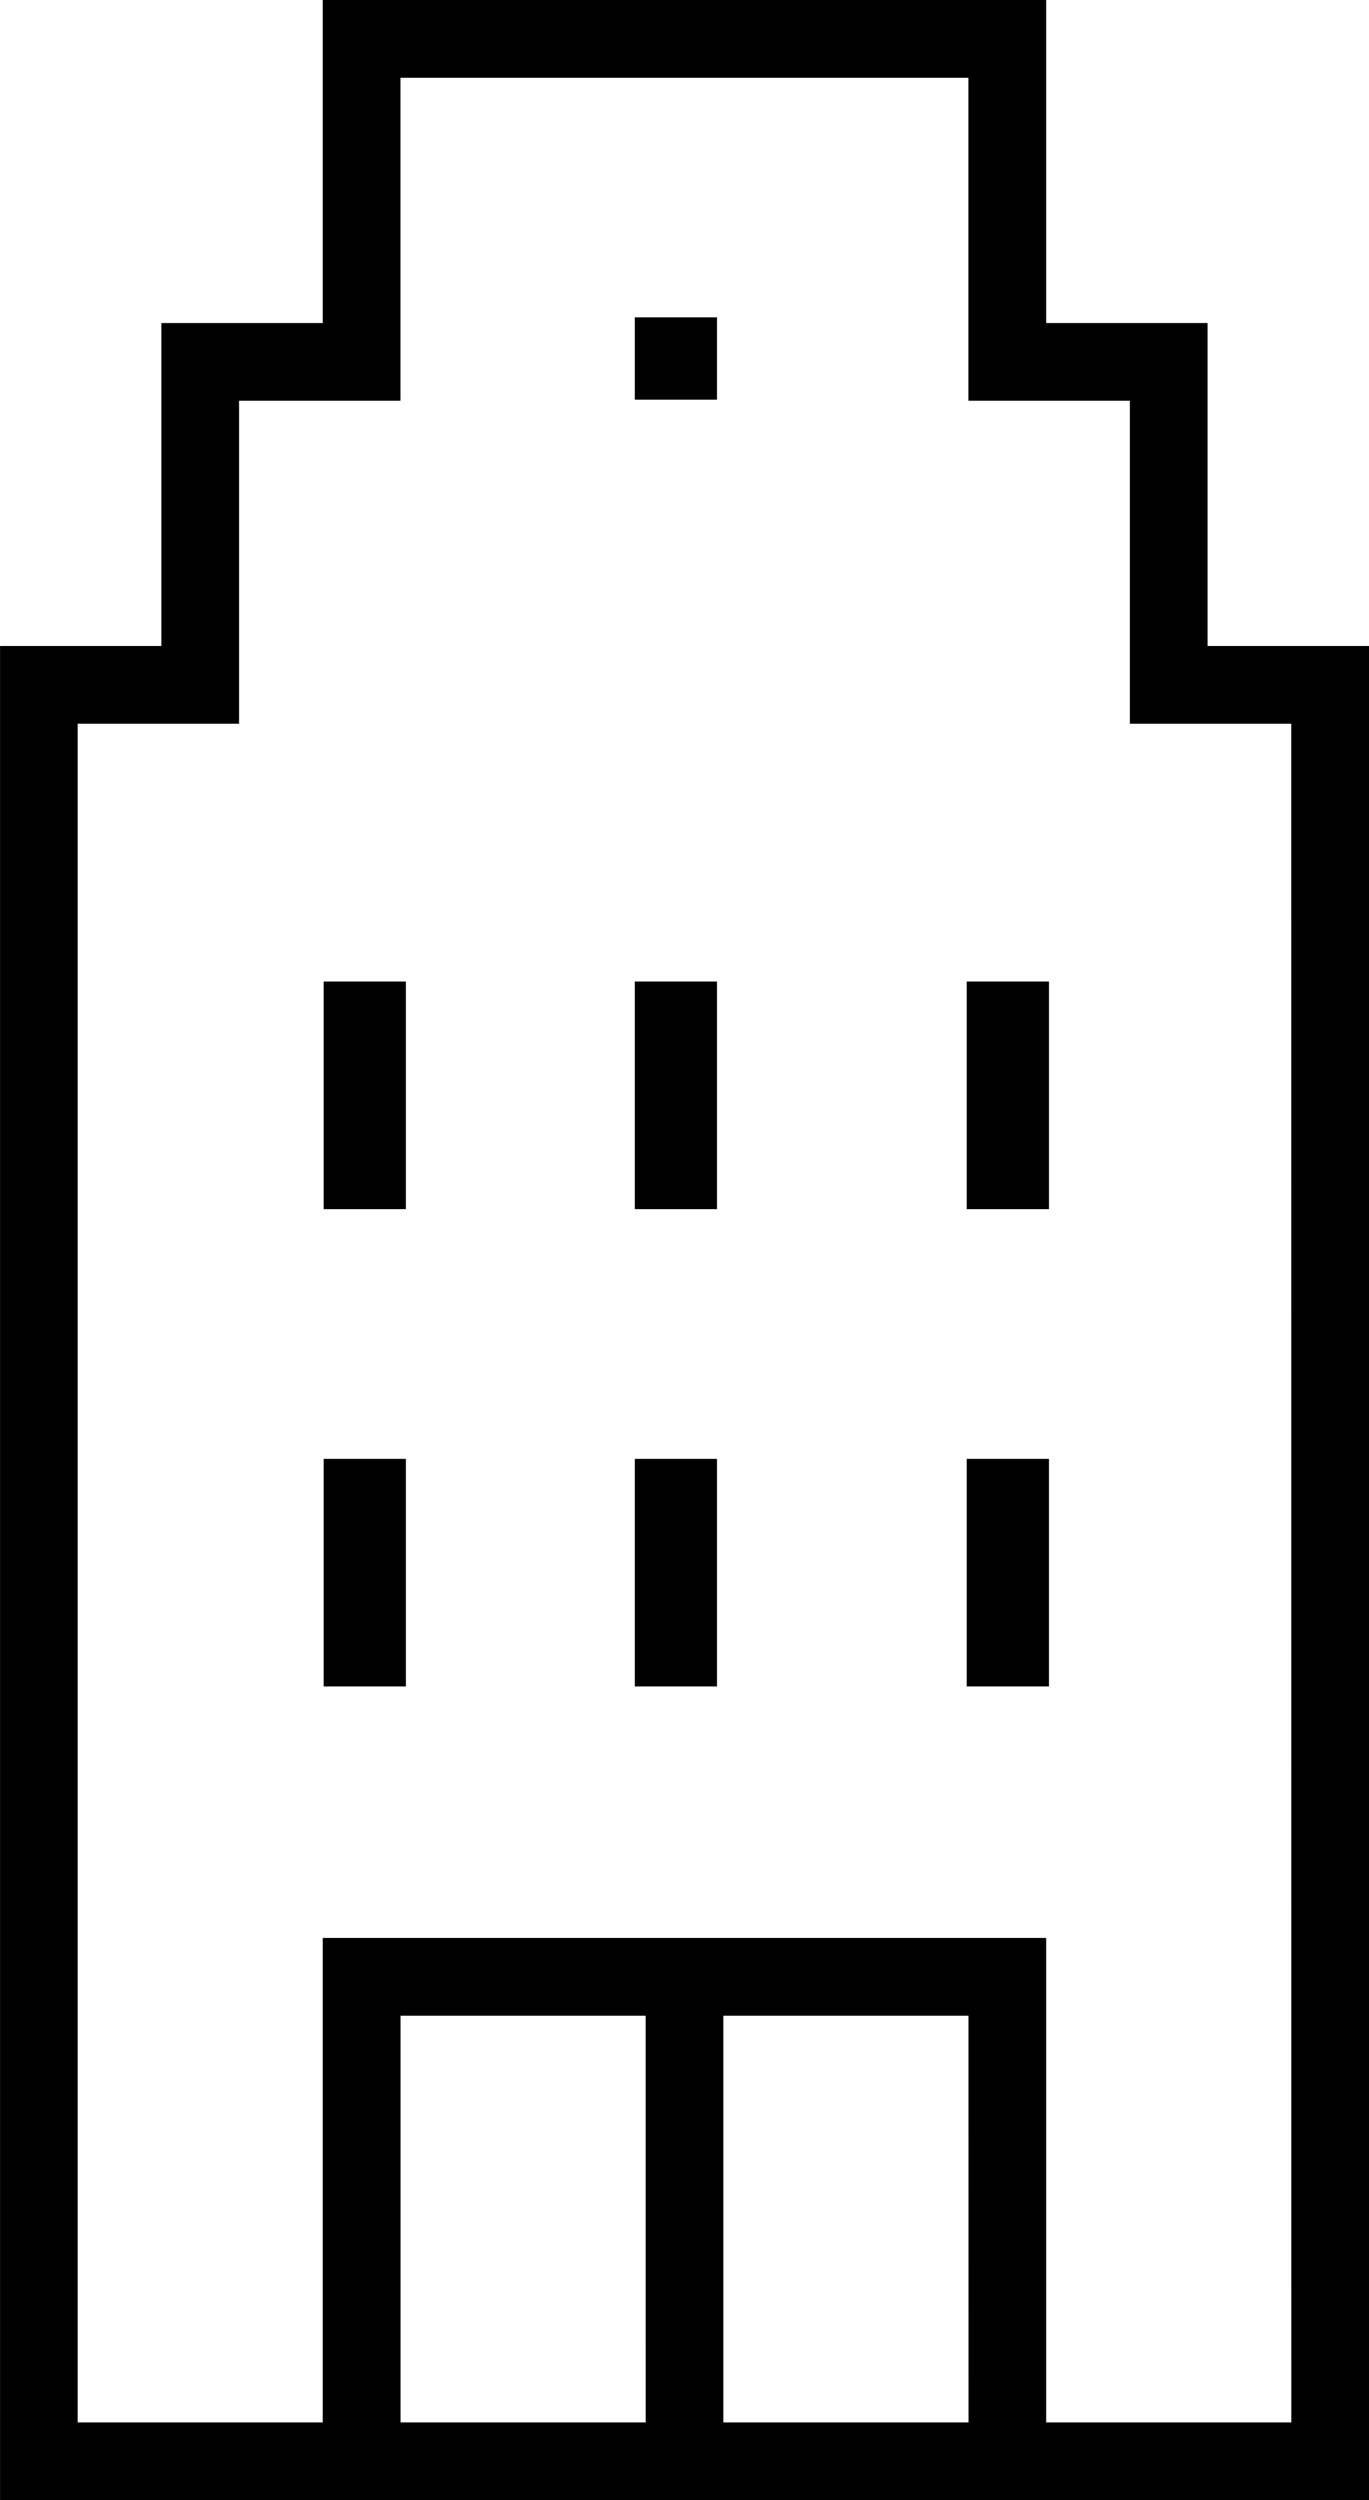
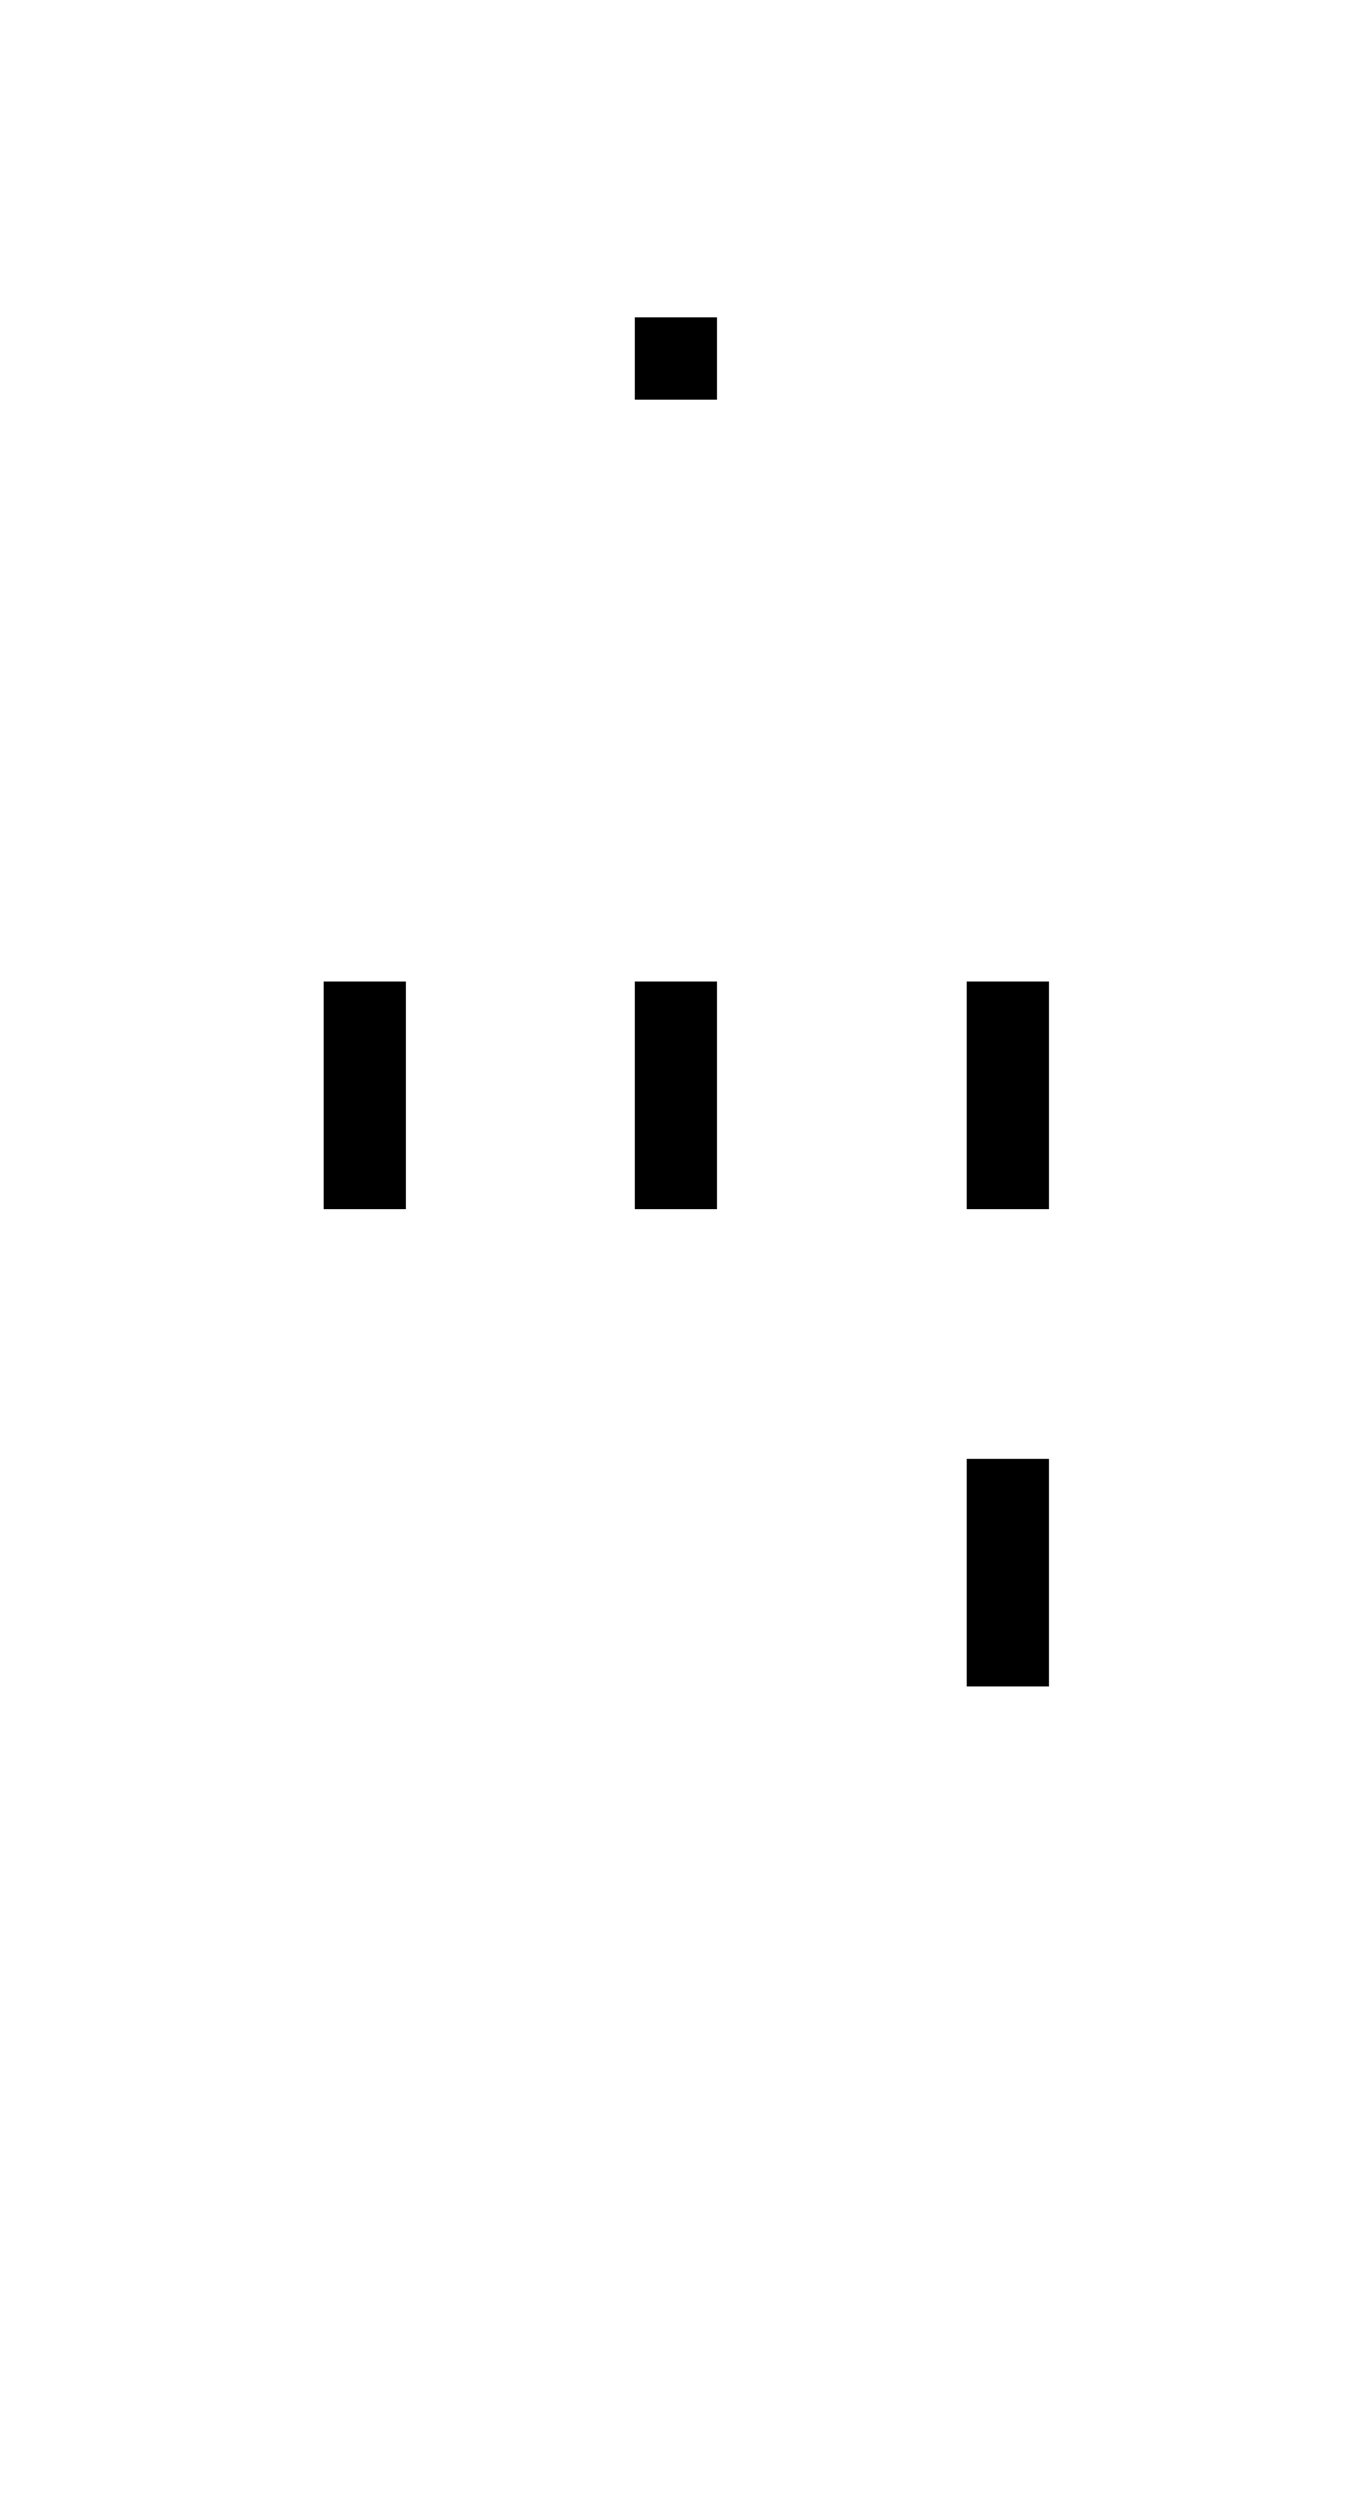
<svg xmlns="http://www.w3.org/2000/svg" width="49.074" height="89.576" viewBox="0 0 49.074 89.576">
  <g id="Group_46437" data-name="Group 46437" transform="translate(-717 -2487.137)">
-     <path id="Path_4561" data-name="Path 4561" d="M-13.2,1004.231H35.872V937.8H30.086V926.228H24.3V914.655H-1.632v11.573H-7.418V937.8H-13.2Zm46.288-2.786H24.3V984.087H-1.632v17.358h-8.786v-60.86h5.786V929.014H1.154V917.441H21.512v11.573H27.3v11.571h5.786Zm-11.572,0H12.728V986.873h8.786Zm-11.572,0H1.156V986.873H9.942Z" transform="translate(730.202 1572.482)" />
    <path id="Path_4562" data-name="Path 4562" d="M9.554,928.975H12.5v-2.95H9.554Z" transform="translate(730.202 1572.482)" />
    <path id="Path_4563" data-name="Path 4563" d="M-1.6,957.976H1.348v-8.155H-1.6Z" transform="translate(730.202 1572.482)" />
-     <path id="Path_4564" data-name="Path 4564" d="M9.554,957.976H12.5v-8.155H9.554Z" transform="translate(730.202 1572.482)" />
+     <path id="Path_4564" data-name="Path 4564" d="M9.554,957.976H12.5v-8.155H9.554" transform="translate(730.202 1572.482)" />
    <path id="Path_4565" data-name="Path 4565" d="M21.452,957.976H24.4v-8.155H21.452Z" transform="translate(730.202 1572.482)" />
-     <path id="Path_4566" data-name="Path 4566" d="M-1.6,975.078H1.348v-8.154H-1.6Z" transform="translate(730.202 1572.482)" />
-     <path id="Path_4567" data-name="Path 4567" d="M9.554,975.078H12.5v-8.154H9.554Z" transform="translate(730.202 1572.482)" />
    <path id="Path_4568" data-name="Path 4568" d="M21.452,975.078H24.4v-8.154H21.452Z" transform="translate(730.202 1572.482)" />
  </g>
</svg>